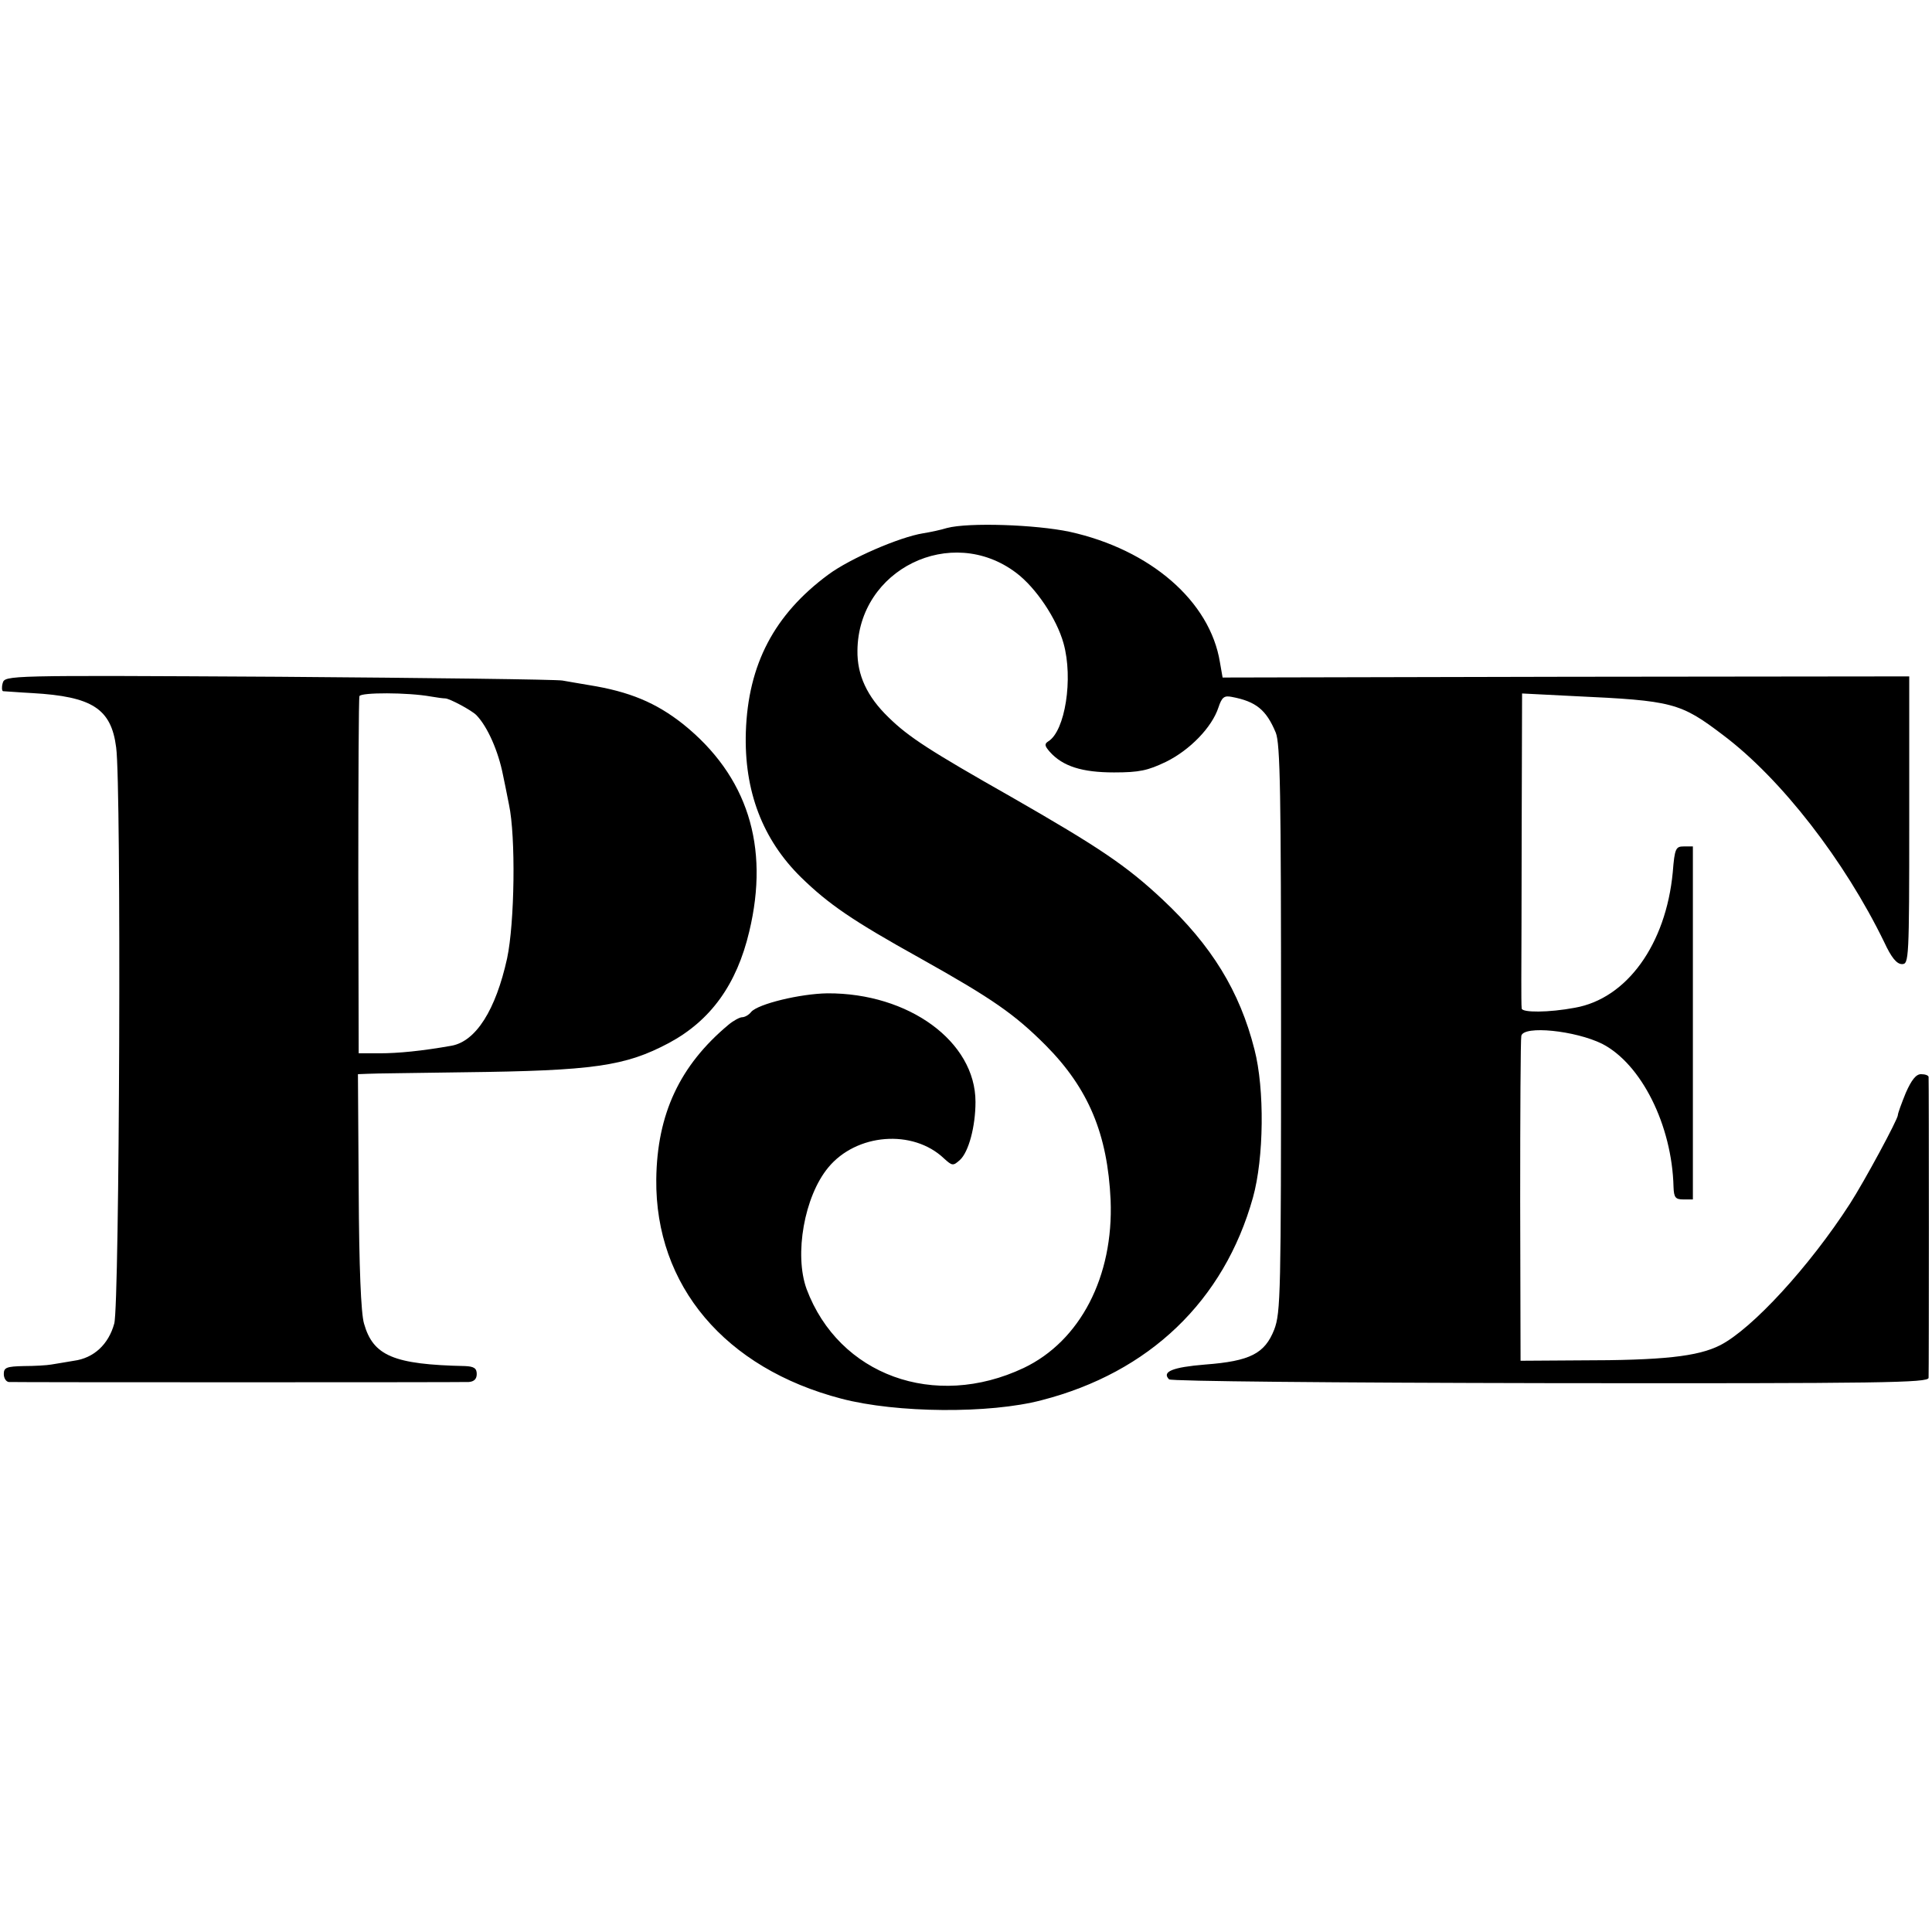
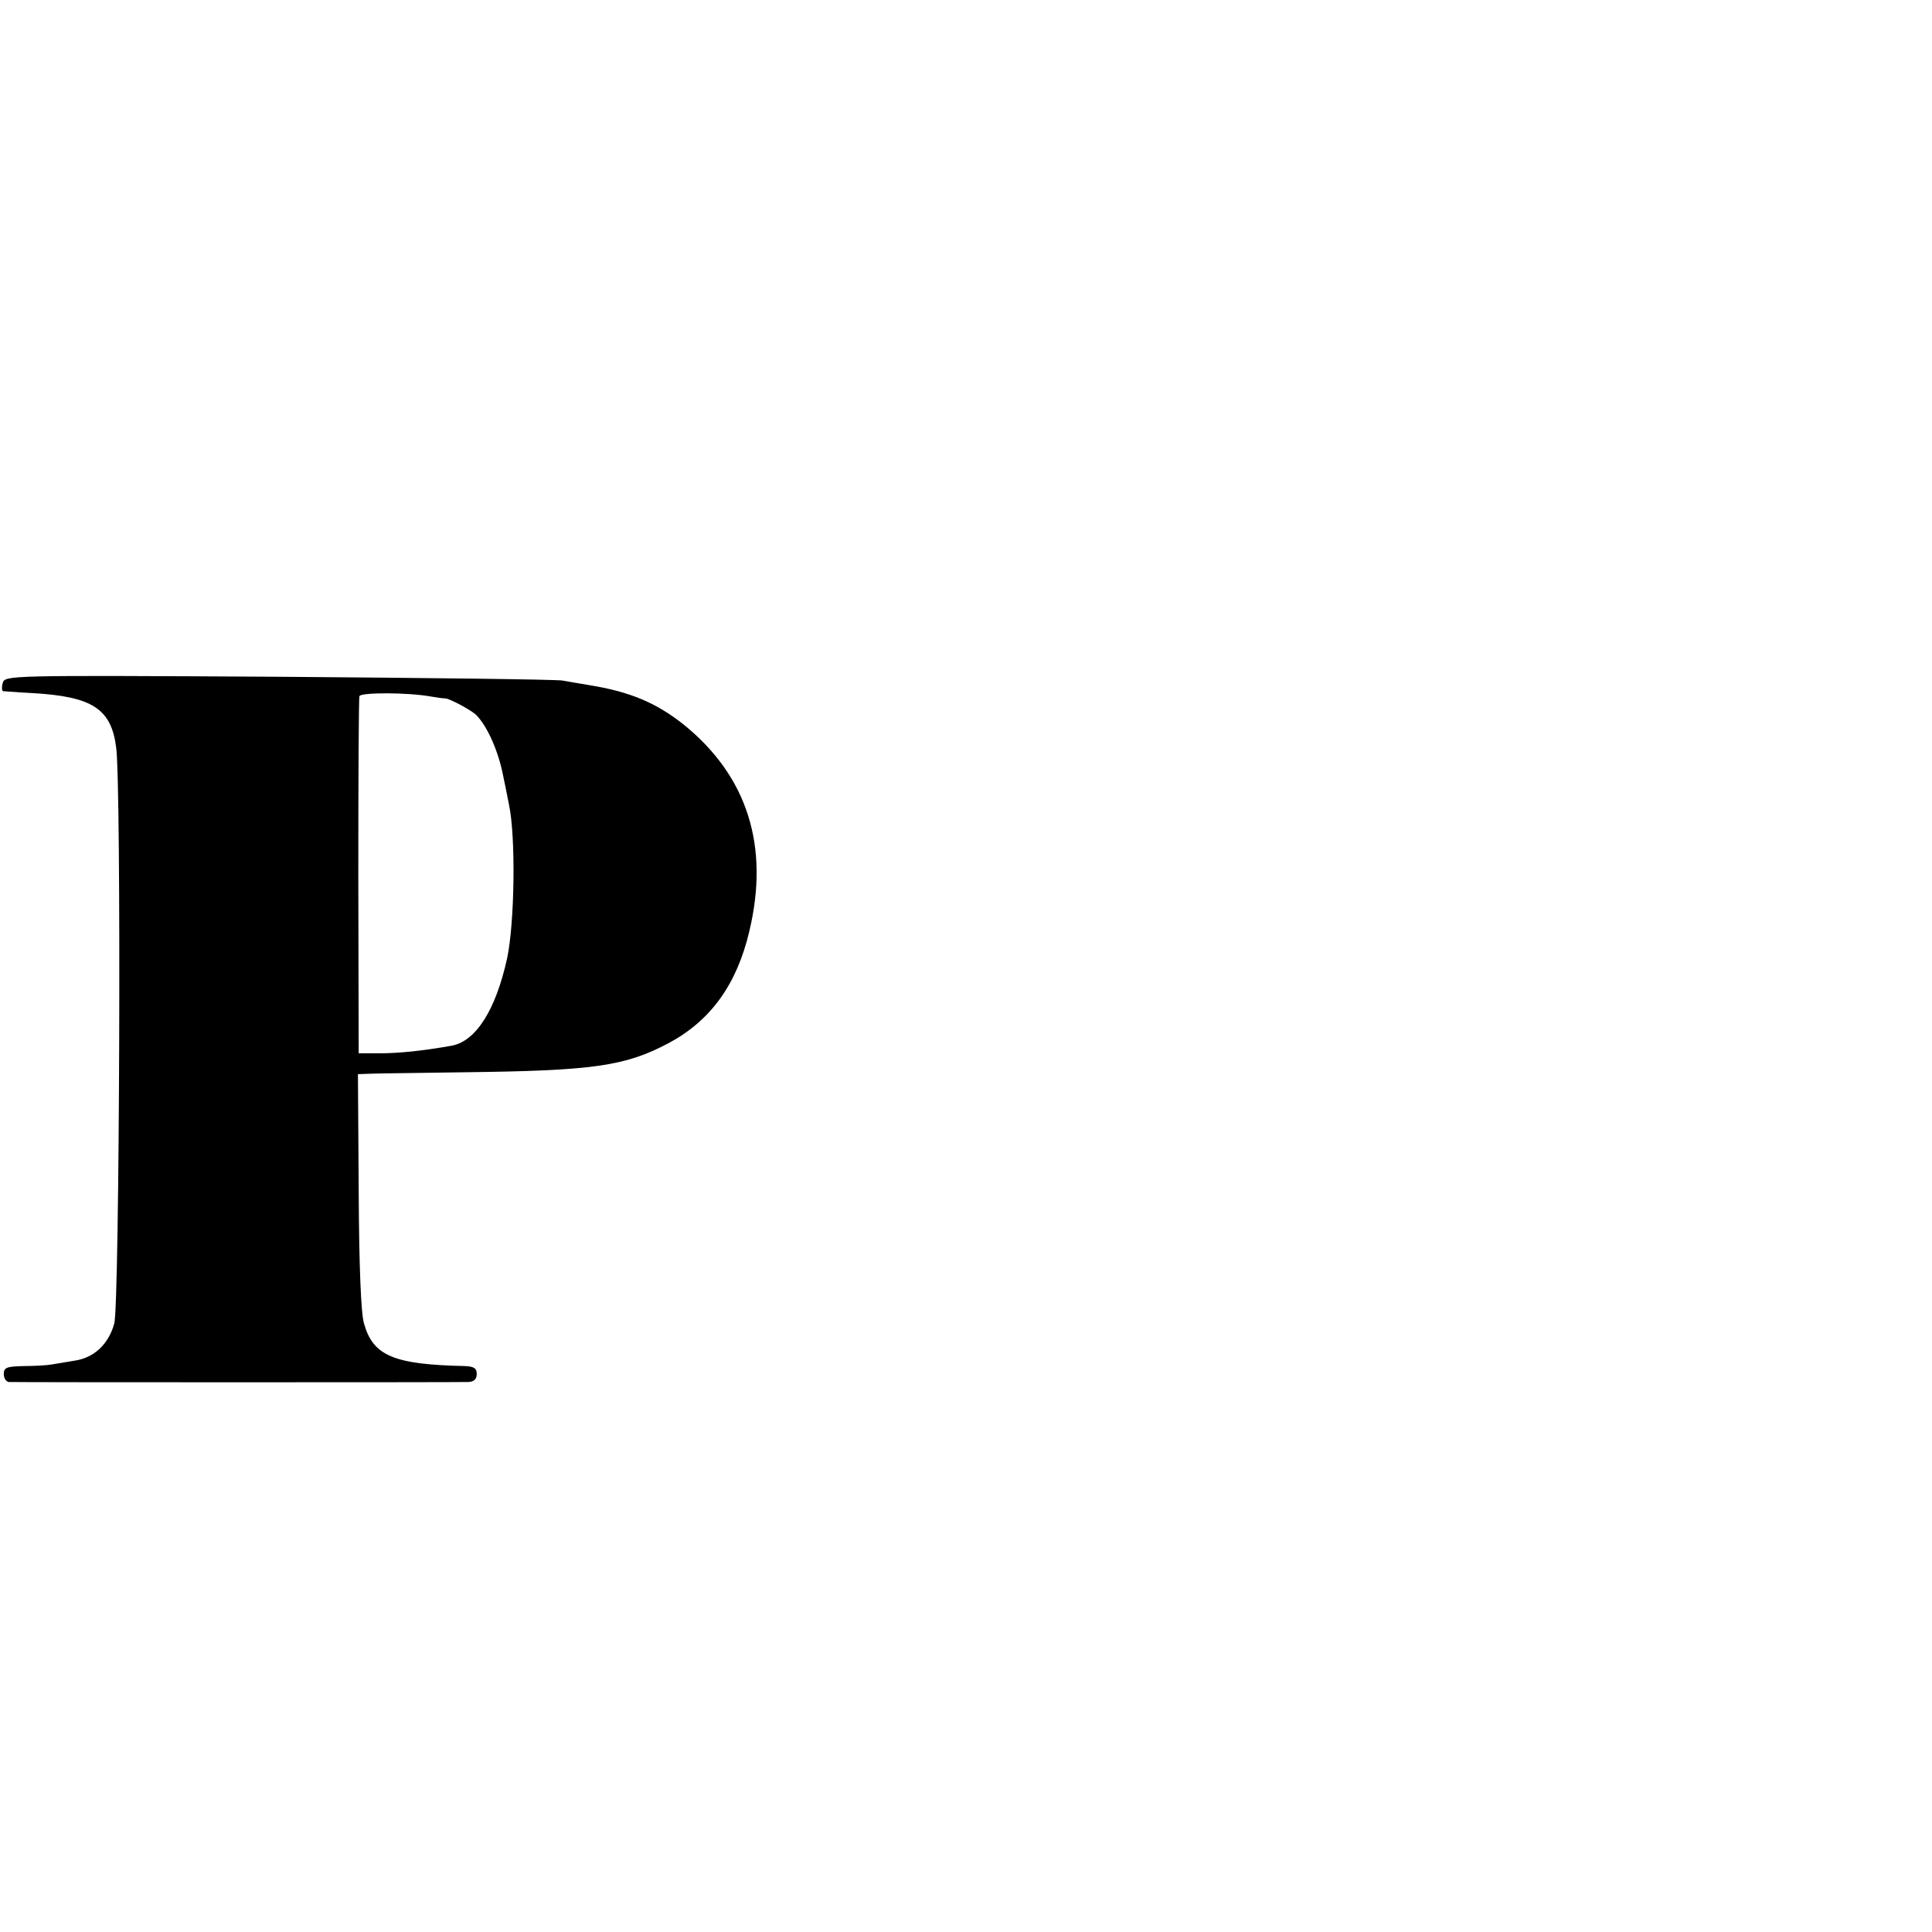
<svg xmlns="http://www.w3.org/2000/svg" version="1.0" width="509pt" height="509pt" viewBox="0 0 509 509" preserveAspectRatio="xMidYMid meet">
  <g transform="translate(0,509) scale(0.1,-0.1)" fill="#000000" stroke="none">
-     <path d="M2495 3699 c-16 -5 -44 -11 -63 -14 -62 -10 -192 -66 -250 -109 -142 -105 -211 -236 -217 -414 -5 -156 44 -284 146 -384 72 -70 134 -113 314 -213 191 -107 248 -147 330 -229 113 -114 163 -234 171 -408 8 -201 -80 -371 -229 -442 -235 -111 -487 -19 -572 208 -33 91 -6 244 57 320 74 90 223 102 305 24 22 -20 24 -20 42 -4 23 21 41 88 41 153 0 159 -176 287 -390 286 -72 -1 -183 -28 -201 -49 -6 -8 -17 -14 -24 -14 -6 0 -23 -9 -36 -20 -128 -107 -188 -235 -190 -407 -3 -280 181 -498 488 -578 145 -38 390 -40 527 -4 284 73 481 262 557 534 29 104 31 286 4 390 -39 154 -113 274 -242 395 -96 90 -168 138 -398 270 -215 122 -271 158 -324 210 -57 55 -83 112 -82 176 2 214 247 334 418 205 52 -39 107 -121 125 -186 26 -93 4 -231 -40 -258 -11 -7 -10 -12 4 -28 34 -38 85 -54 169 -54 67 0 89 5 137 28 63 31 121 91 138 143 9 27 15 32 35 28 64 -12 91 -34 116 -94 12 -29 14 -161 14 -780 0 -700 -1 -748 -18 -793 -25 -63 -63 -83 -182 -92 -86 -7 -115 -19 -95 -39 5 -5 429 -9 1004 -10 879 -1 996 1 997 14 1 19 1 782 0 793 -1 4 -9 7 -20 7 -13 0 -25 -15 -40 -49 -11 -27 -21 -54 -21 -59 0 -11 -88 -174 -126 -233 -107 -166 -258 -330 -342 -373 -59 -30 -151 -40 -371 -40 l-155 -1 -1 420 c0 231 1 427 3 436 6 28 142 14 213 -21 103 -53 184 -214 188 -377 1 -28 5 -33 26 -33 l25 0 0 465 0 465 -24 0 c-21 0 -24 -5 -29 -68 -18 -190 -121 -333 -258 -357 -69 -13 -139 -13 -140 -2 -1 7 -1 41 -1 77 0 36 1 220 1 409 l1 344 138 -7 c259 -12 279 -17 392 -103 153 -115 320 -331 424 -545 19 -41 33 -58 47 -58 18 0 19 11 19 379 l0 379 -905 -1 -904 -2 -7 40 c-26 161 -183 297 -396 344 -90 19 -266 25 -323 10z" />
    <path d="M7 3290 c-3 -11 -2 -20 1 -21 4 0 39 -3 77 -5 158 -9 208 -41 221 -143 14 -99 9 -1470 -5 -1518 -15 -55 -54 -91 -106 -98 -22 -4 -49 -8 -60 -10 -11 -2 -44 -4 -72 -4 -46 -1 -53 -4 -53 -21 0 -11 6 -20 13 -21 17 -1 1187 -1 1212 0 14 1 21 8 21 21 0 15 -7 20 -31 21 -188 4 -242 27 -266 112 -8 27 -13 149 -14 350 l-2 307 26 1 c14 1 128 2 252 4 343 4 426 16 541 77 110 59 179 154 212 294 54 225 -5 410 -174 546 -72 57 -142 86 -248 103 -23 4 -54 9 -70 12 -15 3 -352 7 -748 10 -720 4 -721 4 -727 -17z m1128 -35 c17 -3 33 -5 38 -5 11 0 69 -31 82 -44 30 -31 58 -96 70 -157 3 -13 10 -49 16 -79 18 -84 15 -311 -5 -405 -30 -136 -82 -218 -146 -230 -79 -14 -141 -20 -190 -20 l-55 0 -1 465 c0 256 1 470 3 476 4 10 127 10 188 -1z" />
  </g>
</svg>